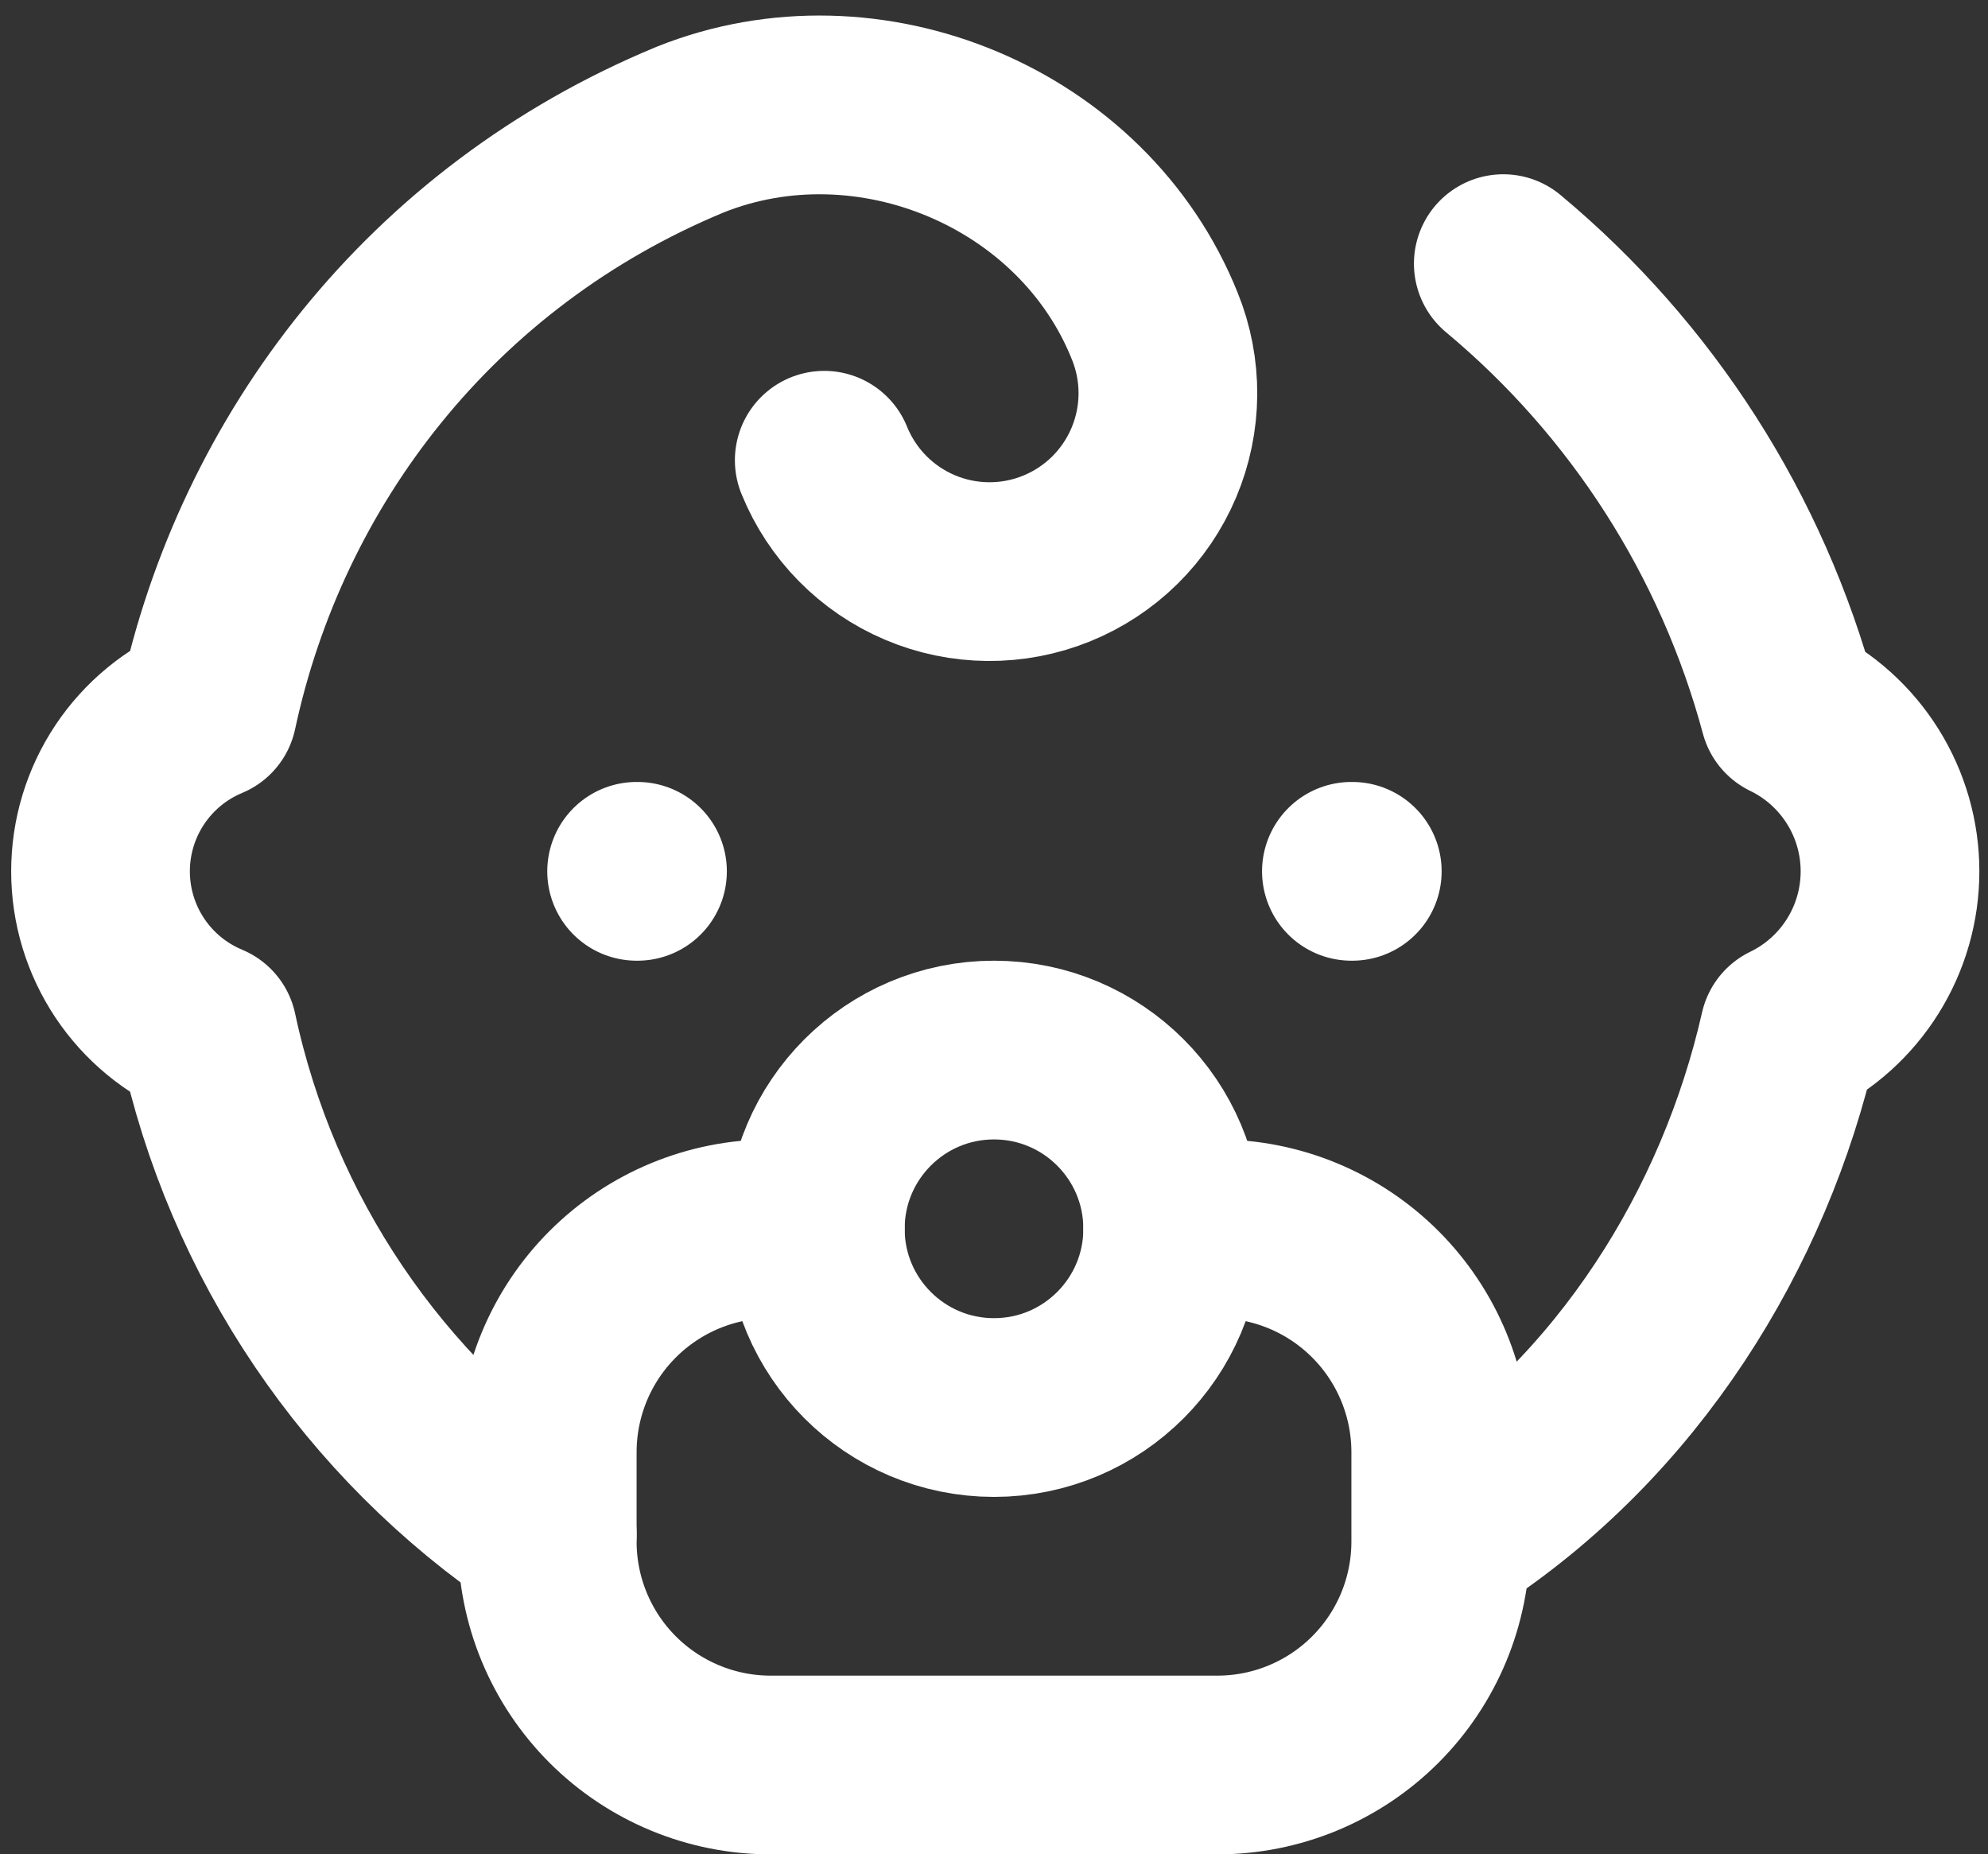
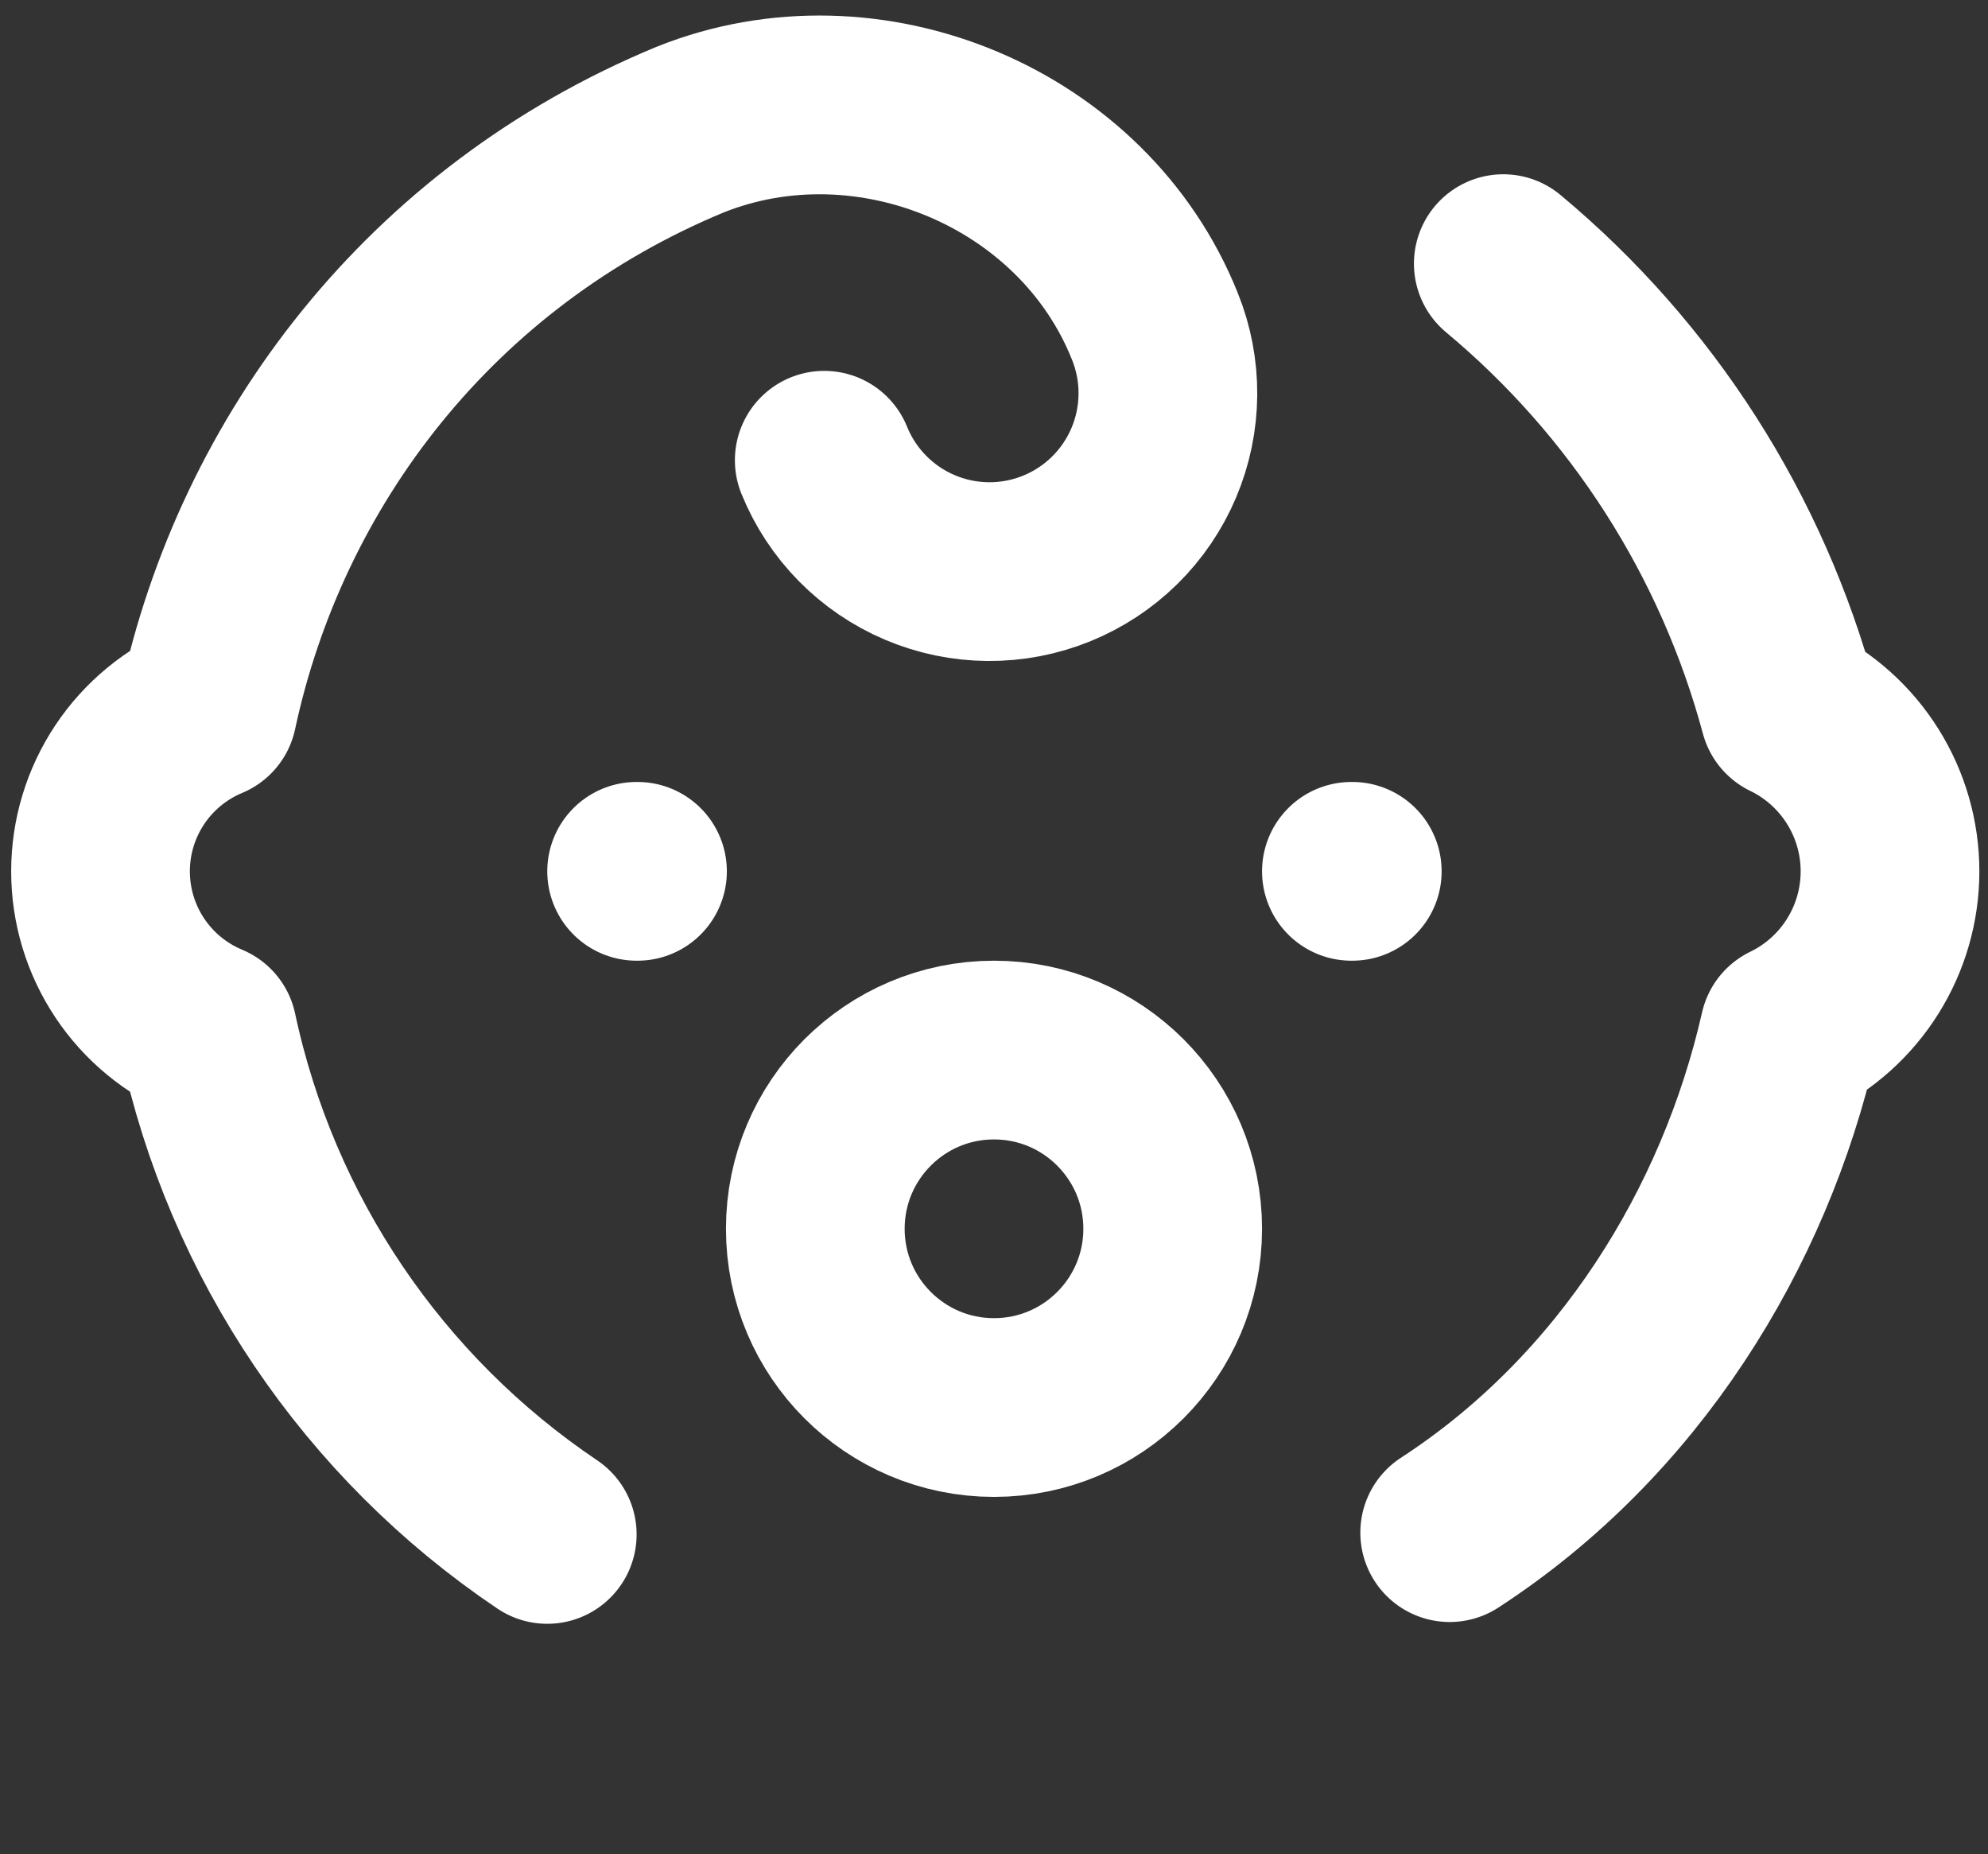
<svg xmlns="http://www.w3.org/2000/svg" width="89" height="83" viewBox="0 0 89 83" fill="none">
  <rect x="0" y="0" width="89" height="83" fill="#333333" stroke="none" />
  <path d="M36.9 20.6C37.696 22.563 39.238 24.129 41.189 24.954C42.154 25.363 43.191 25.577 44.24 25.585C45.288 25.593 46.328 25.394 47.3 25C48.272 24.606 49.157 24.024 49.904 23.289C50.651 22.553 51.245 21.677 51.654 20.711C52.062 19.745 52.277 18.709 52.285 17.66C52.293 16.612 52.094 15.572 51.7 14.6C48.5 6.6 38.9 2.6 30.9 5.8C19.3 10.6 11.7 20.6 9.3 31.8C7.879 32.392 6.664 33.392 5.81 34.673C4.956 35.955 4.5 37.46 4.5 39C4.5 40.54 4.956 42.045 5.81 43.327C6.664 44.608 7.879 45.608 9.3 46.2C11.26 55.381 16.71 63.441 24.5 68.68M64.9 68.6C72.9 63.4 78.1 55 80.1 46.2C81.453 45.545 82.593 44.522 83.391 43.249C84.19 41.975 84.613 40.503 84.613 39C84.613 37.497 84.19 36.025 83.391 34.751C82.593 33.478 81.453 32.455 80.1 31.8C77.996 23.974 73.526 16.988 67.3 11.8M28.5 39H28.54M60.5 39H60.54" stroke="white" stroke-width="8" stroke-linecap="round" stroke-linejoin="round" />
  <path d="M44.5 63C48.918 63 52.5 59.418 52.5 55C52.5 50.582 48.918 47 44.5 47C40.082 47 36.5 50.582 36.5 55C36.5 59.418 40.082 63 44.5 63Z" stroke="white" stroke-width="8" stroke-linecap="round" stroke-linejoin="round" />
-   <path d="M36.5 55H34.5C31.848 55 29.304 56.054 27.429 57.929C25.554 59.804 24.5 62.348 24.5 65V69C24.5 71.652 25.554 74.196 27.429 76.071C29.304 77.946 31.848 79 34.5 79H54.5C57.152 79 59.696 77.946 61.571 76.071C63.446 74.196 64.5 71.652 64.5 69V65C64.5 62.348 63.446 59.804 61.571 57.929C59.696 56.054 57.152 55 54.5 55H52.5" stroke="white" stroke-width="8" stroke-linecap="round" stroke-linejoin="round" />
</svg>